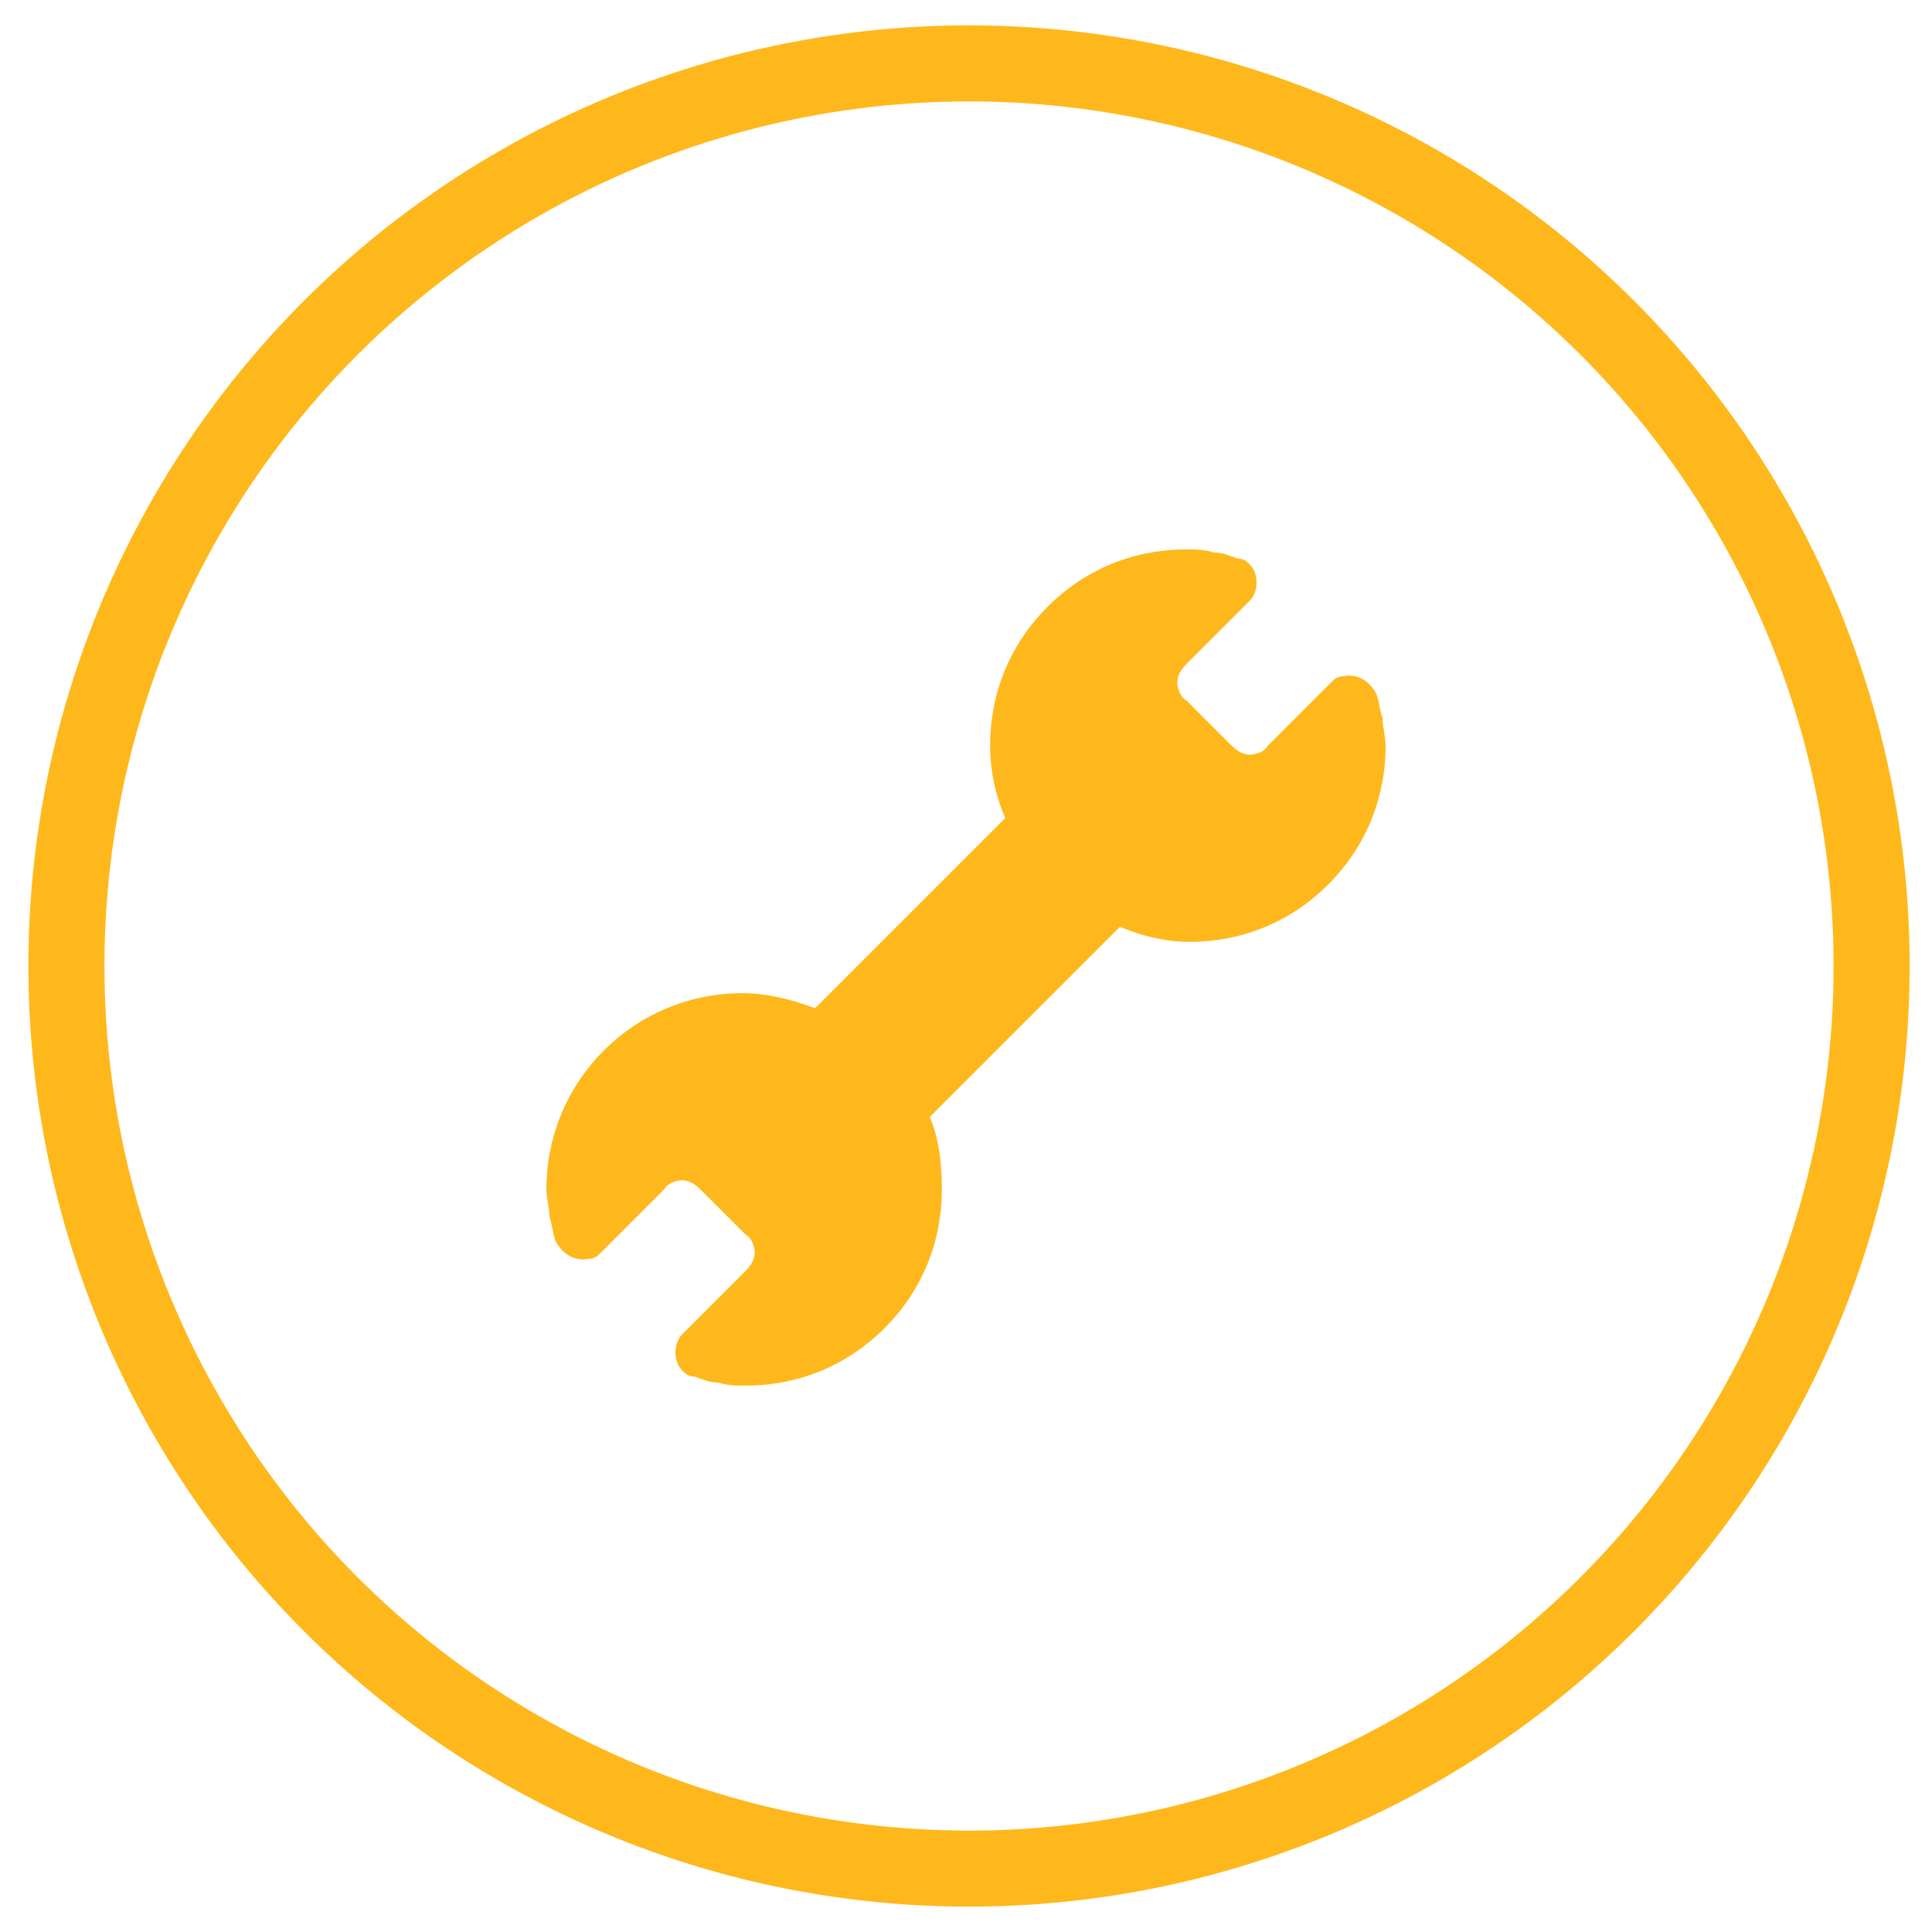
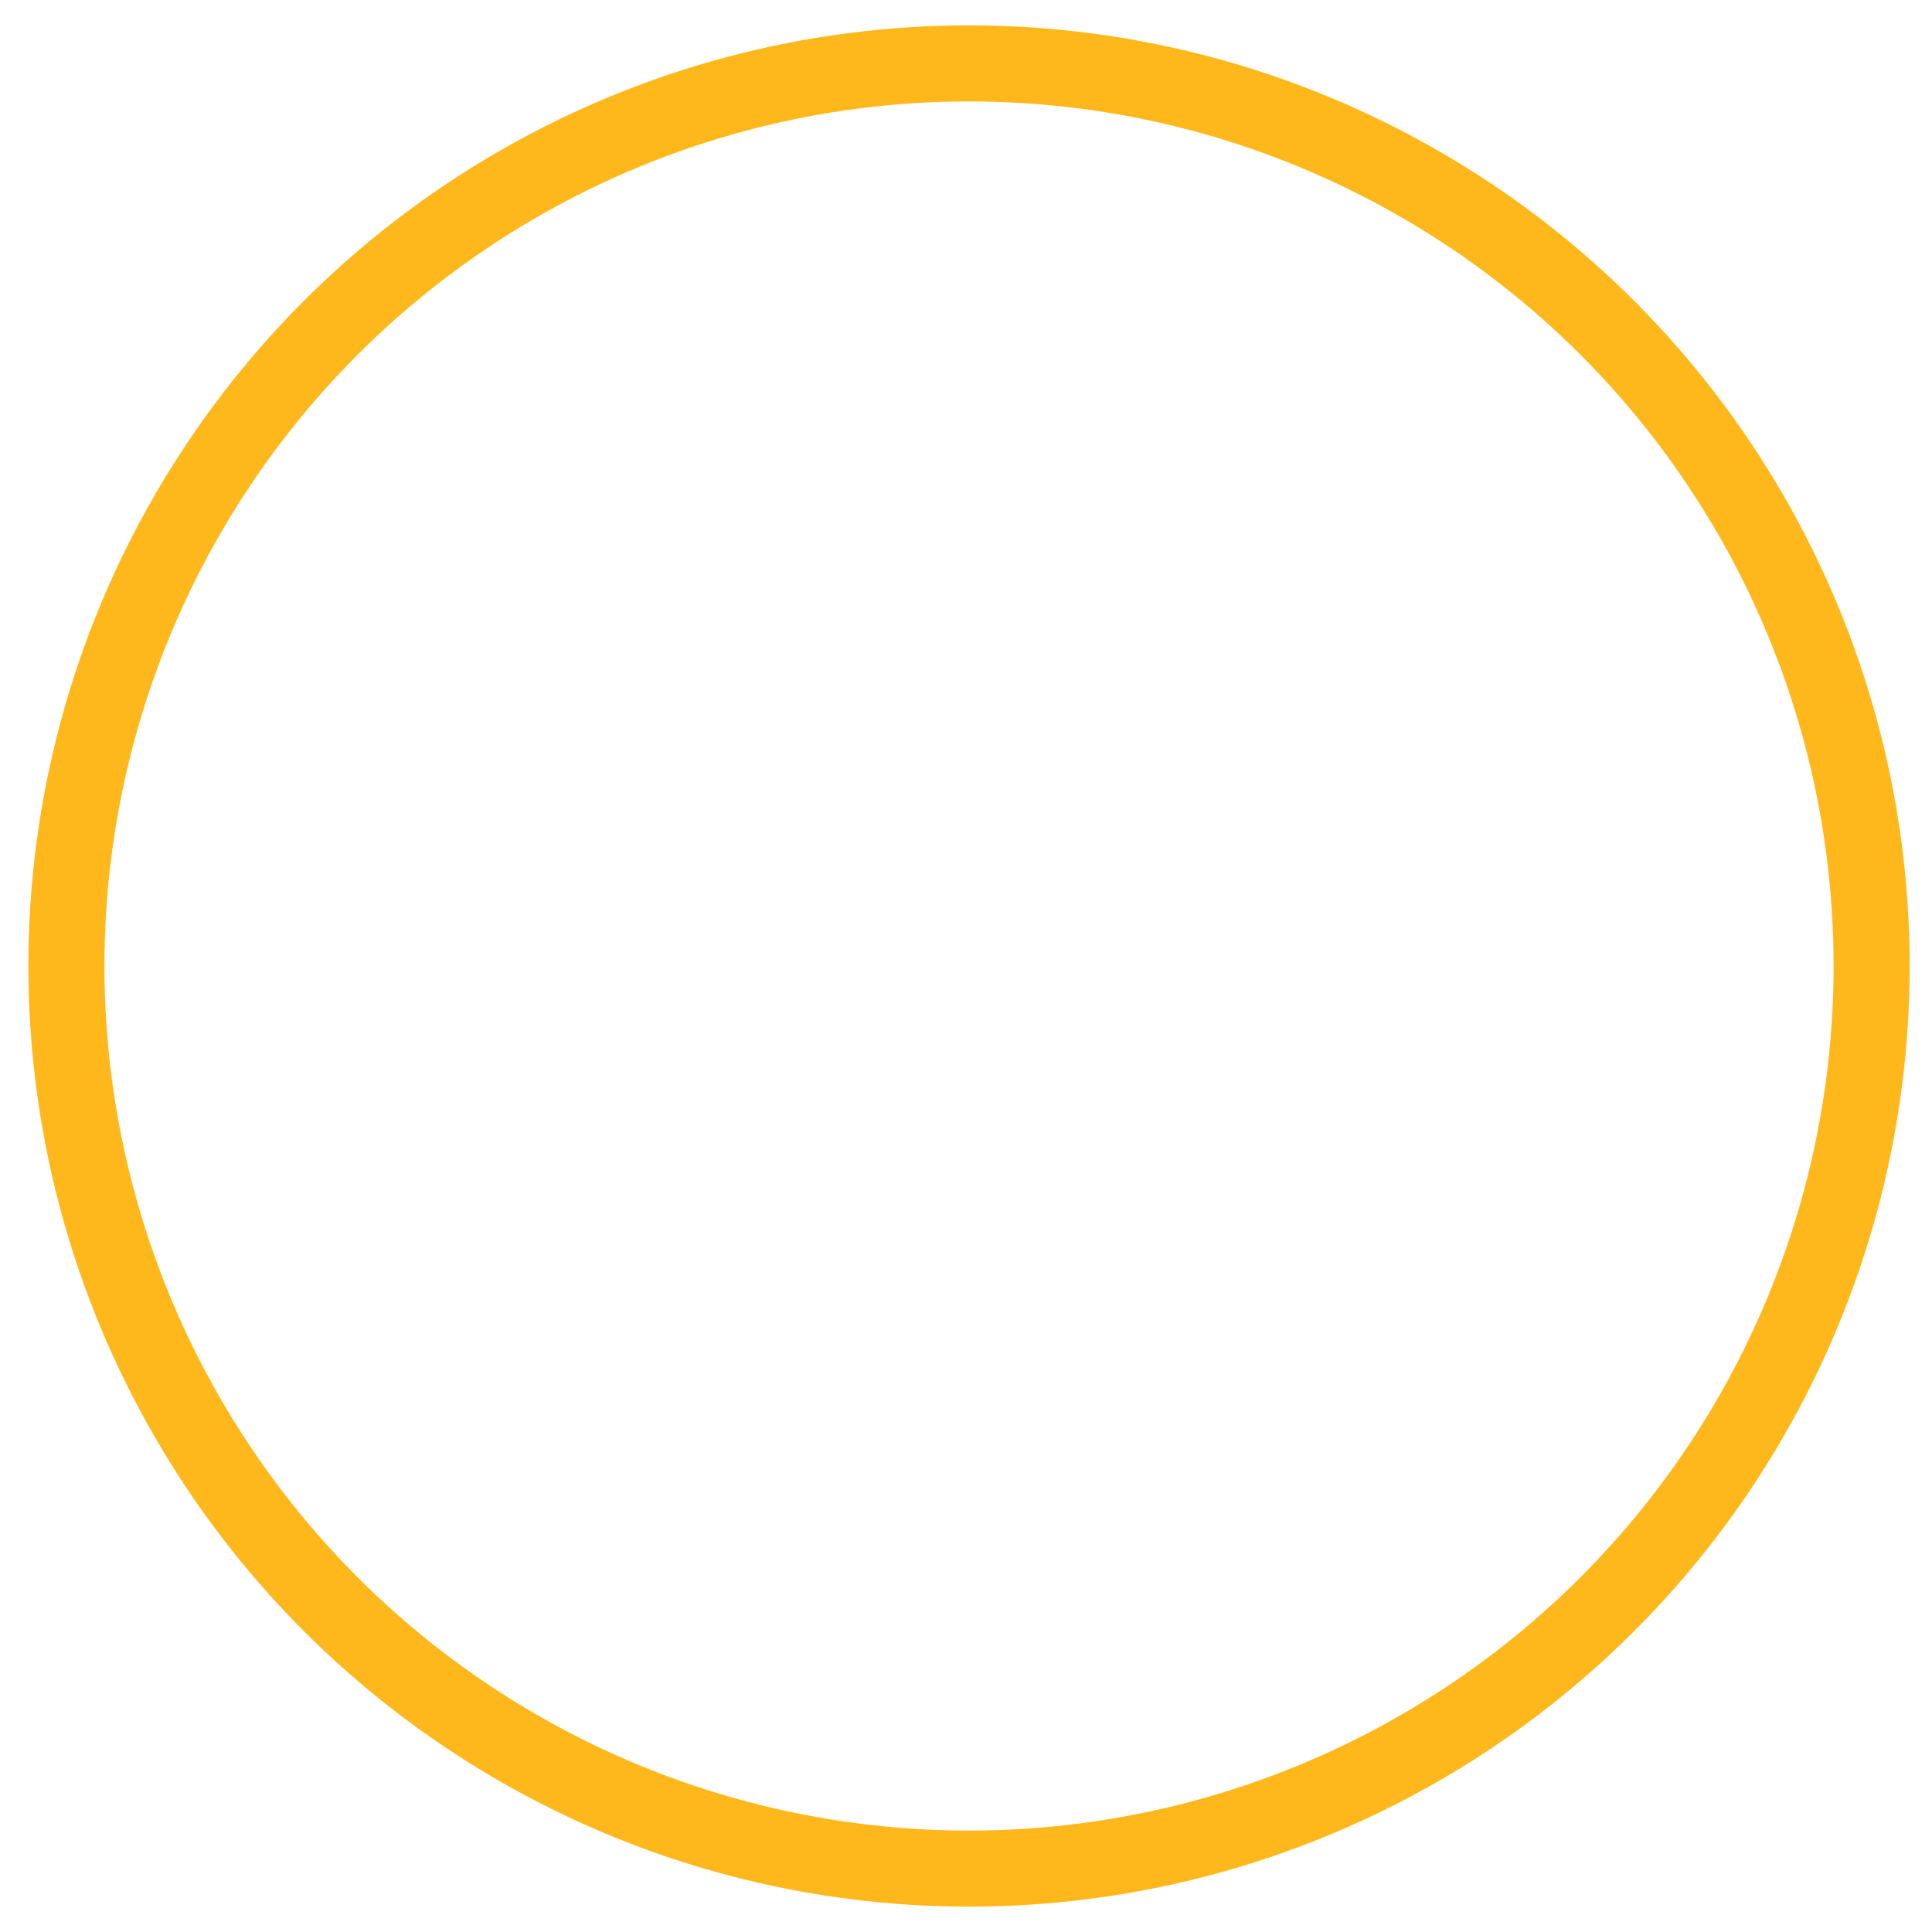
<svg xmlns="http://www.w3.org/2000/svg" version="1.1" id="Ebene_1" x="0px" y="0px" viewBox="0 0 64 64" style="enable-background:new 0 0 64 64;" xml:space="preserve">
  <style type="text/css">
	.st0{fill:none;stroke:#FFB81C;stroke-width:2.52;}
	.st1{fill:#FFB81C;}
</style>
  <g>
    <circle class="st0" cx="32.1" cy="32" r="29.9" />
-     <path class="st1" d="M37.1,30.7l-6.3,6.3c0.3,0.7,0.4,1.5,0.4,2.4c0,1.8-0.7,3.4-1.9,4.6c-1.2,1.2-2.8,1.9-4.6,1.9   c-0.3,0-0.6,0-0.9-0.1c-0.3,0-0.5-0.1-0.8-0.2c-0.2,0-0.3-0.1-0.4-0.2c-0.3-0.3-0.3-0.9,0-1.2l2.1-2.1c0.2-0.2,0.3-0.4,0.3-0.6   s-0.1-0.5-0.3-0.6l-1.5-1.5c-0.2-0.2-0.4-0.3-0.6-0.3c-0.2,0-0.5,0.1-0.6,0.3l-2.1,2.1v0c-0.1,0.1-0.2,0.2-0.4,0.2   c-0.5,0.1-0.9-0.2-1.1-0.6c-0.1-0.3-0.1-0.5-0.2-0.8c0-0.3-0.1-0.6-0.1-0.9c0-3.6,2.9-6.5,6.5-6.5c0.8,0,1.6,0.2,2.4,0.5l6.3-6.3   c-0.3-0.7-0.5-1.5-0.5-2.4c0-1.8,0.7-3.4,1.9-4.6c1.2-1.2,2.8-1.9,4.6-1.9c0.3,0,0.6,0,0.9,0.1c0.3,0,0.5,0.1,0.8,0.2   c0.2,0,0.3,0.1,0.4,0.2c0.3,0.3,0.3,0.9,0,1.2l-2.1,2.1c-0.2,0.2-0.3,0.4-0.3,0.6c0,0.2,0.1,0.5,0.3,0.6l1.5,1.5   c0.2,0.2,0.4,0.3,0.6,0.3c0.2,0,0.5-0.1,0.6-0.3l2.1-2.1v0c0.1-0.1,0.2-0.2,0.4-0.2c0.5-0.1,0.9,0.2,1.1,0.6   c0.1,0.3,0.1,0.5,0.2,0.8c0,0.3,0.1,0.6,0.1,0.9c0,1.8-0.7,3.4-1.9,4.6c-1.2,1.2-2.8,1.9-4.6,1.9C38.6,31.2,37.8,31,37.1,30.7" />
  </g>
</svg>